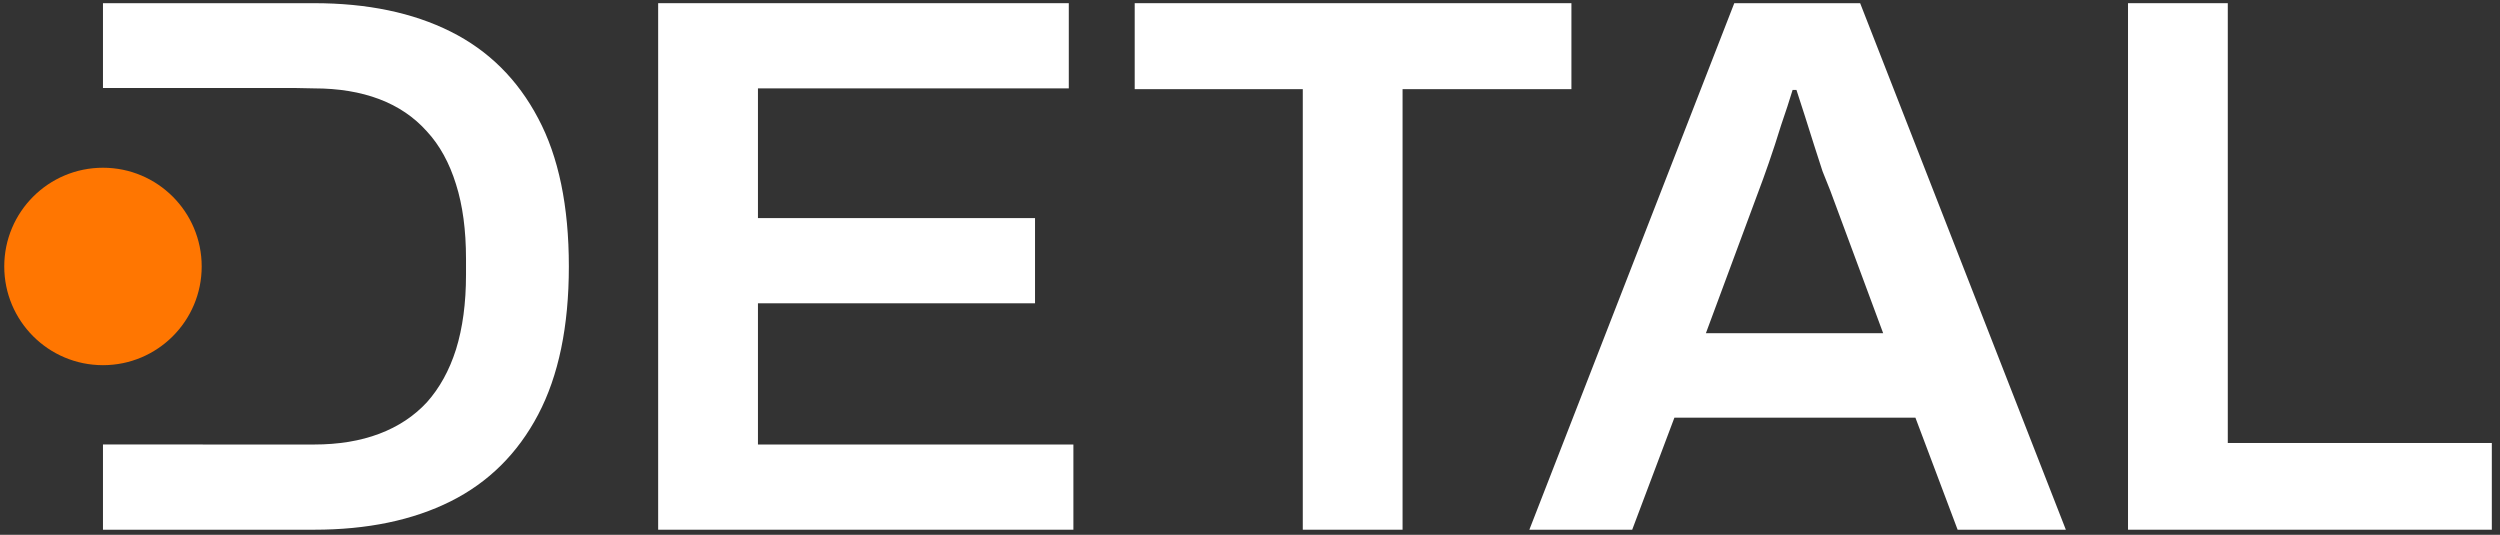
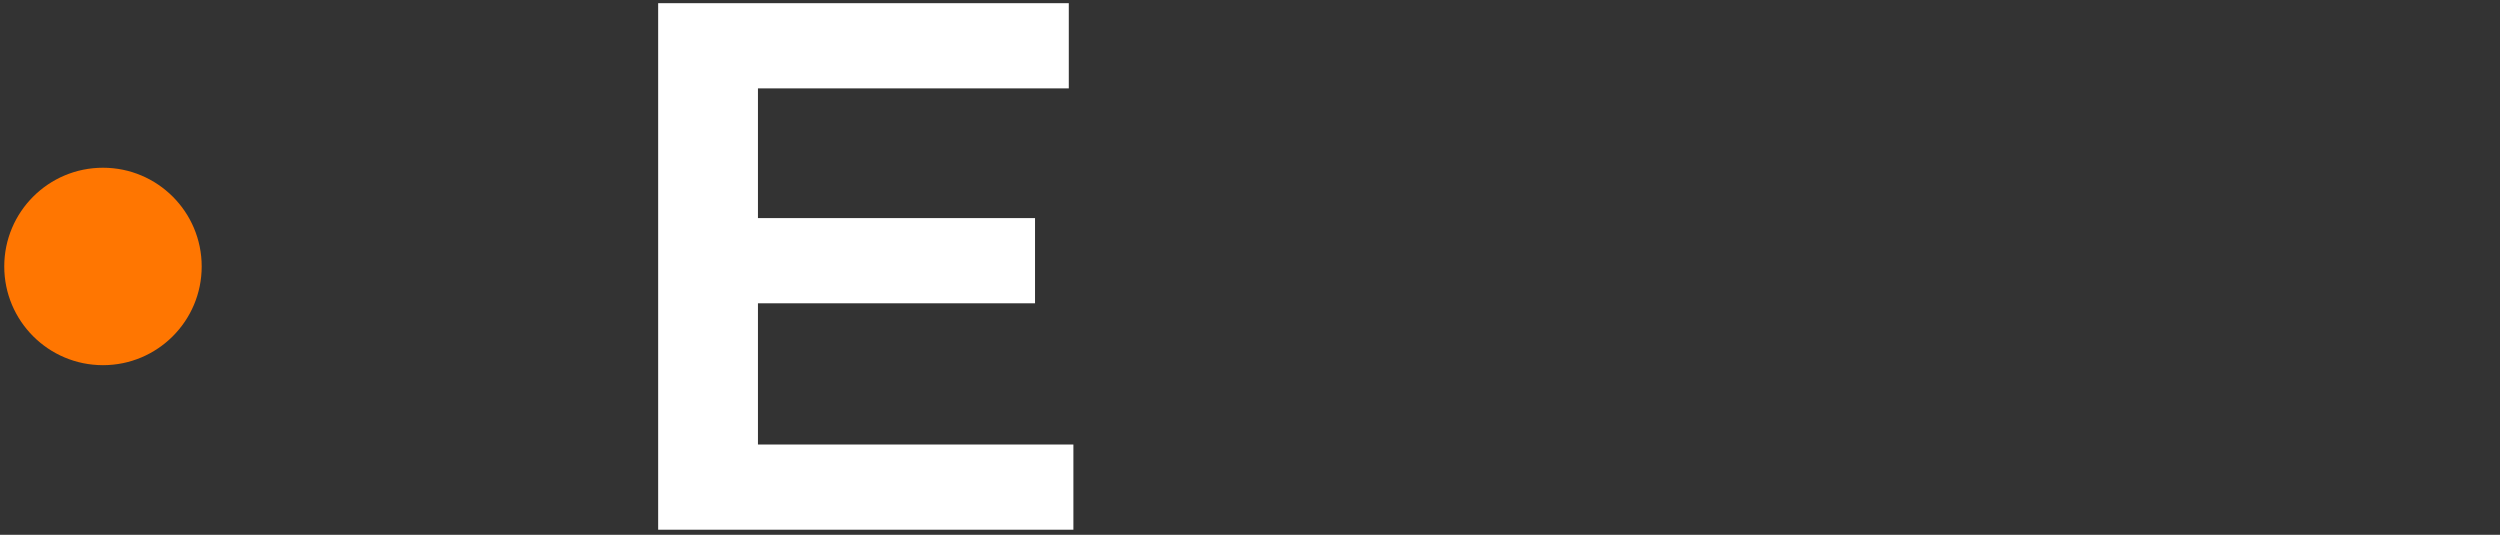
<svg xmlns="http://www.w3.org/2000/svg" width="201" height="43" viewBox="0 0 201 43" fill="none">
  <rect x="0" y="0" width="201" height="43" fill="#333333" stroke="none" />
  <path d="M52.916 42.589V0.256H85.931V7.106H60.939V17.535H83.216V24.385H60.939V35.739H86.301V42.589H52.916Z" fill="white" />
-   <path d="M104.744 42.589V7.168H91.23V0.256H126.342V7.168H112.766V42.589H104.744Z" fill="white" />
-   <path d="M122.96 42.589L139.436 0.256H149.556L166.094 42.589H157.393L153.999 33.579H134.623L131.229 42.589H122.96ZM137.153 26.791H151.407L147.149 15.313C146.985 14.902 146.779 14.388 146.532 13.771C146.327 13.112 146.1 12.413 145.854 11.672C145.607 10.891 145.36 10.109 145.113 9.328C144.866 8.546 144.64 7.847 144.434 7.229H144.126C143.879 8.052 143.57 8.998 143.2 10.068C142.871 11.138 142.542 12.146 142.213 13.092C141.884 14.038 141.616 14.778 141.411 15.313L137.153 26.791Z" fill="white" />
-   <path d="M171.092 42.589V0.256H179.114V35.616H200.342V42.589H171.092Z" fill="white" />
-   <path d="M8.279 35.737V42.589H25.249C29.527 42.589 33.189 41.828 36.233 40.306C39.277 38.783 41.622 36.459 43.268 33.333C44.913 30.206 45.736 26.236 45.736 21.423C45.736 16.568 44.913 12.598 43.268 9.513C41.622 6.386 39.277 4.062 36.233 2.54C33.189 1.017 29.527 0.256 25.249 0.256H8.279V7.073H23.614L25.249 7.106C27.224 7.106 28.972 7.394 30.494 7.97C32.016 8.546 33.291 9.41 34.32 10.562C35.349 11.673 36.13 13.092 36.665 14.82C37.2 16.506 37.467 18.502 37.467 20.805V22.101C37.467 24.364 37.2 26.359 36.665 28.087C36.13 29.774 35.349 31.193 34.32 32.345C33.291 33.456 32.016 34.299 30.494 34.875C28.972 35.451 27.224 35.739 25.249 35.739H16.301V35.737H8.279Z" fill="white" />
  <circle cx="8.279" cy="21.423" r="7.937" fill="#FF7601" />
</svg>